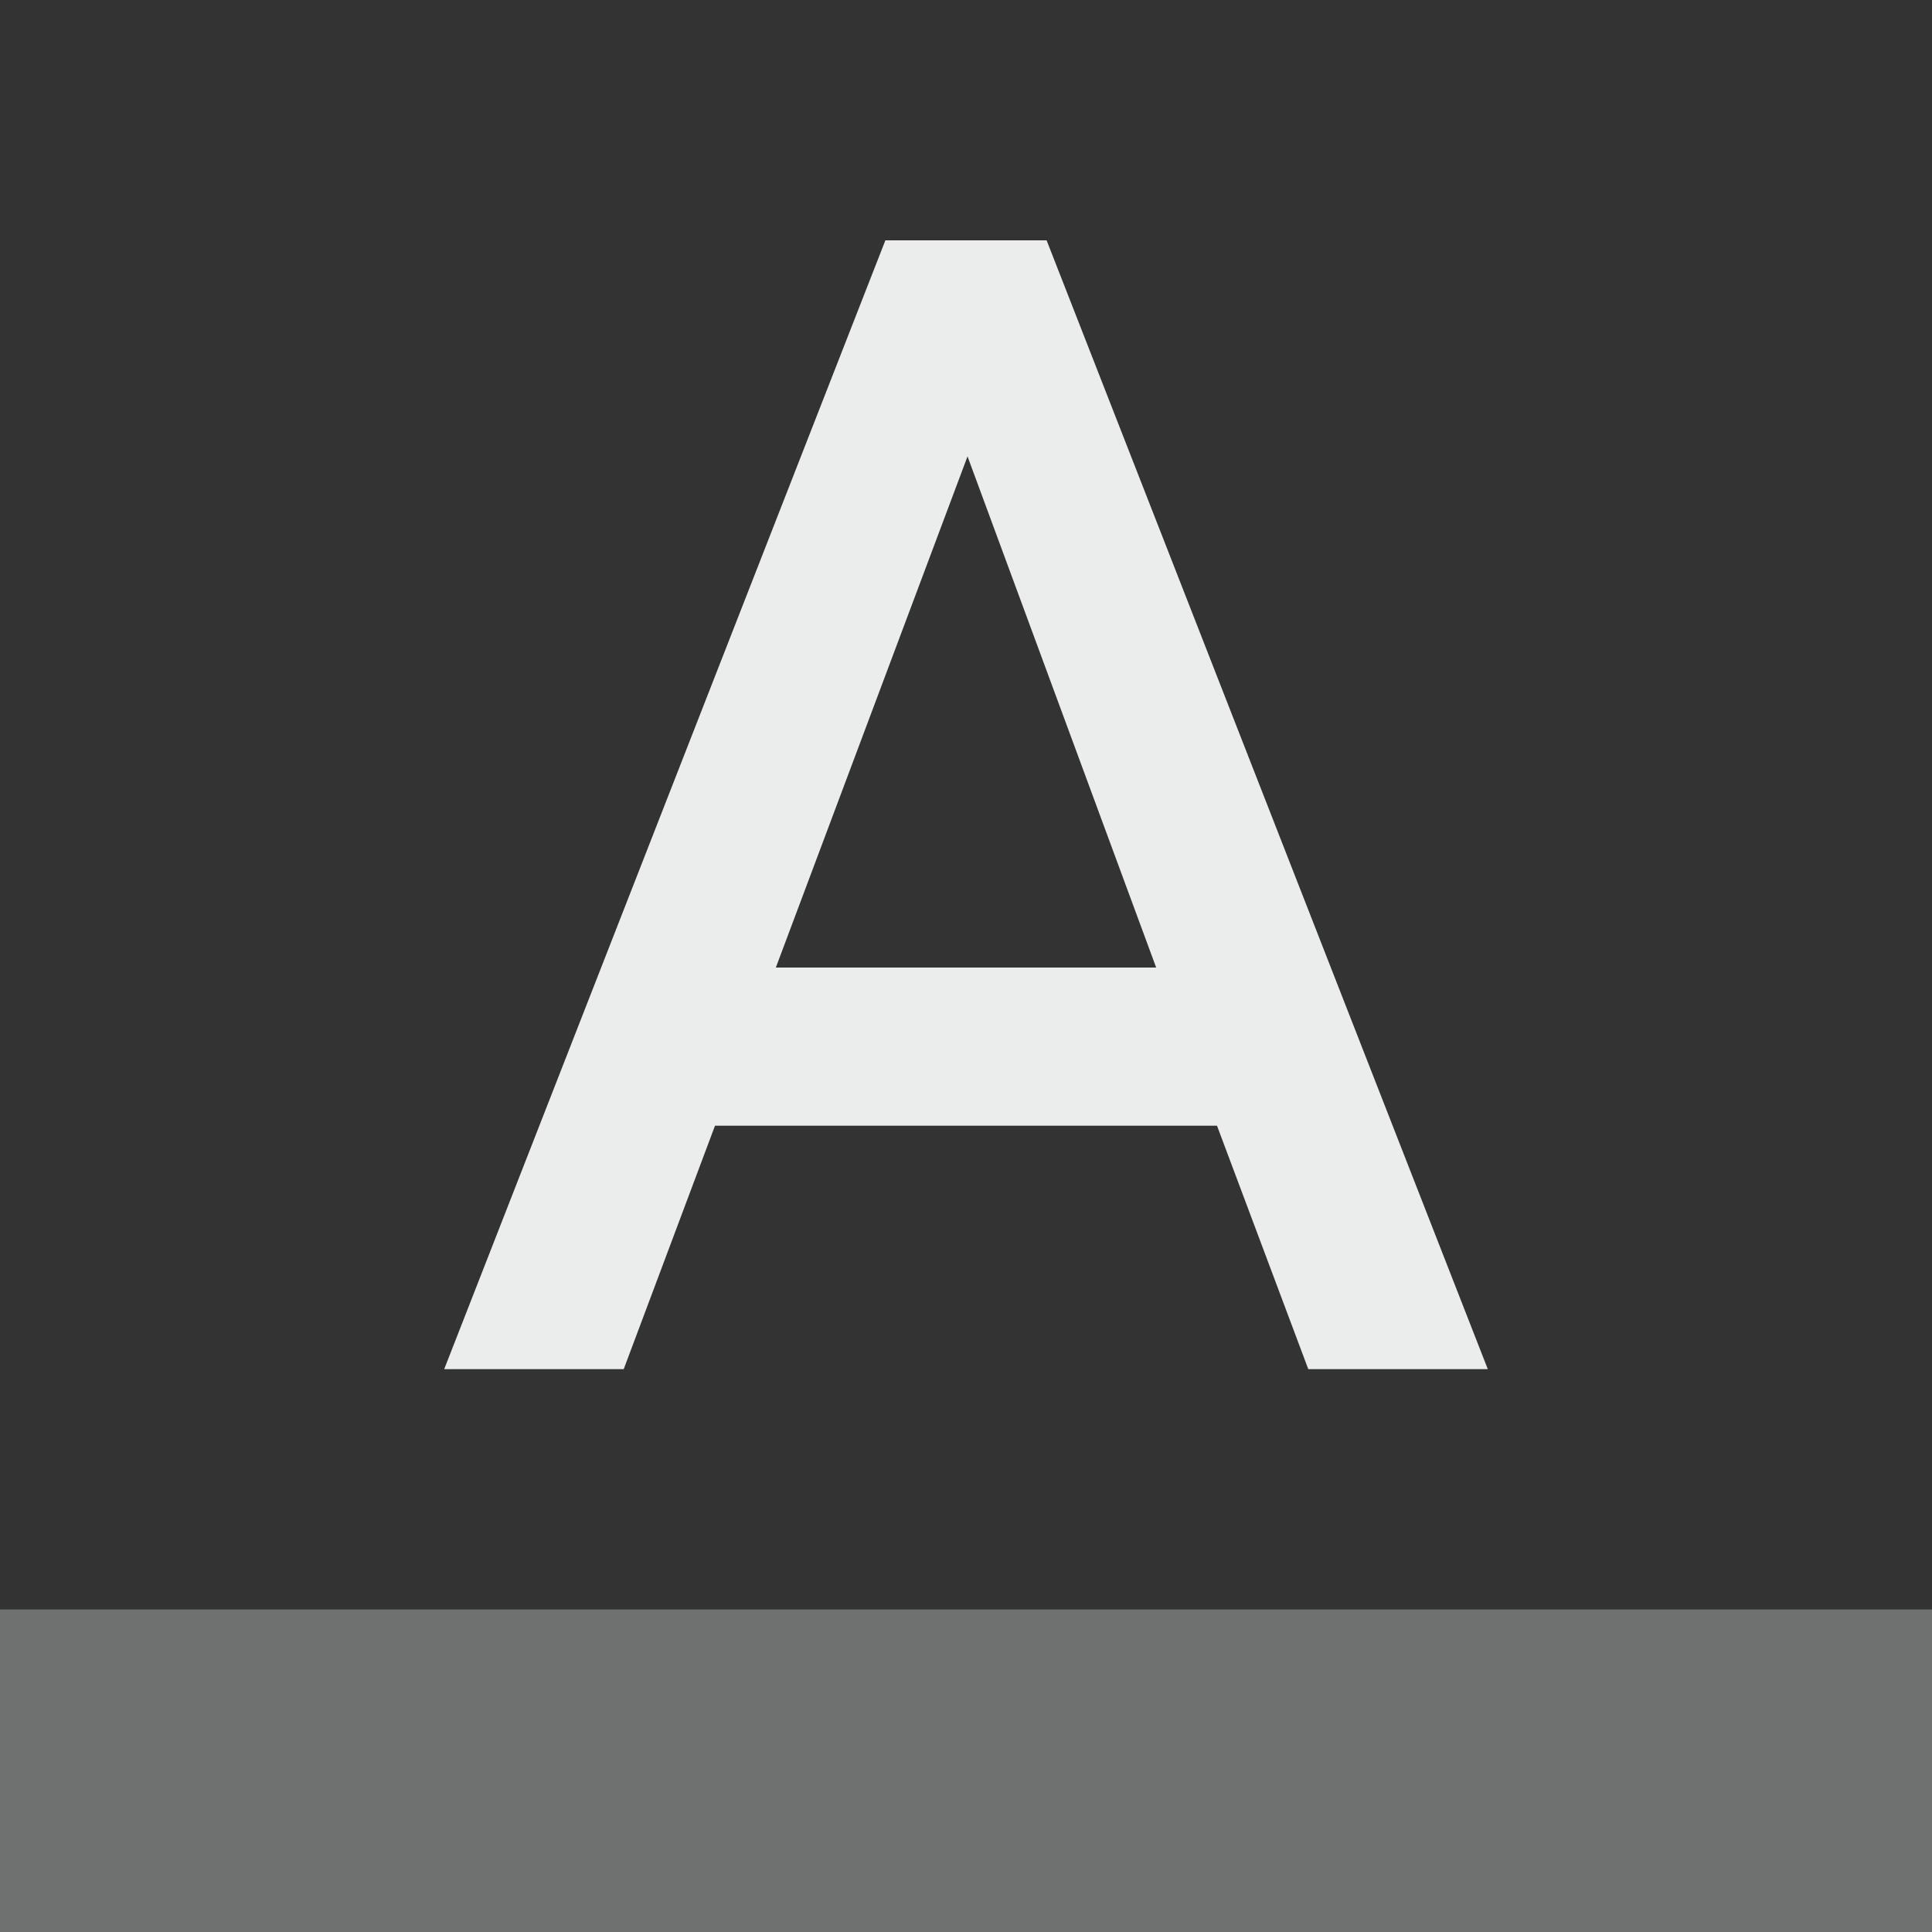
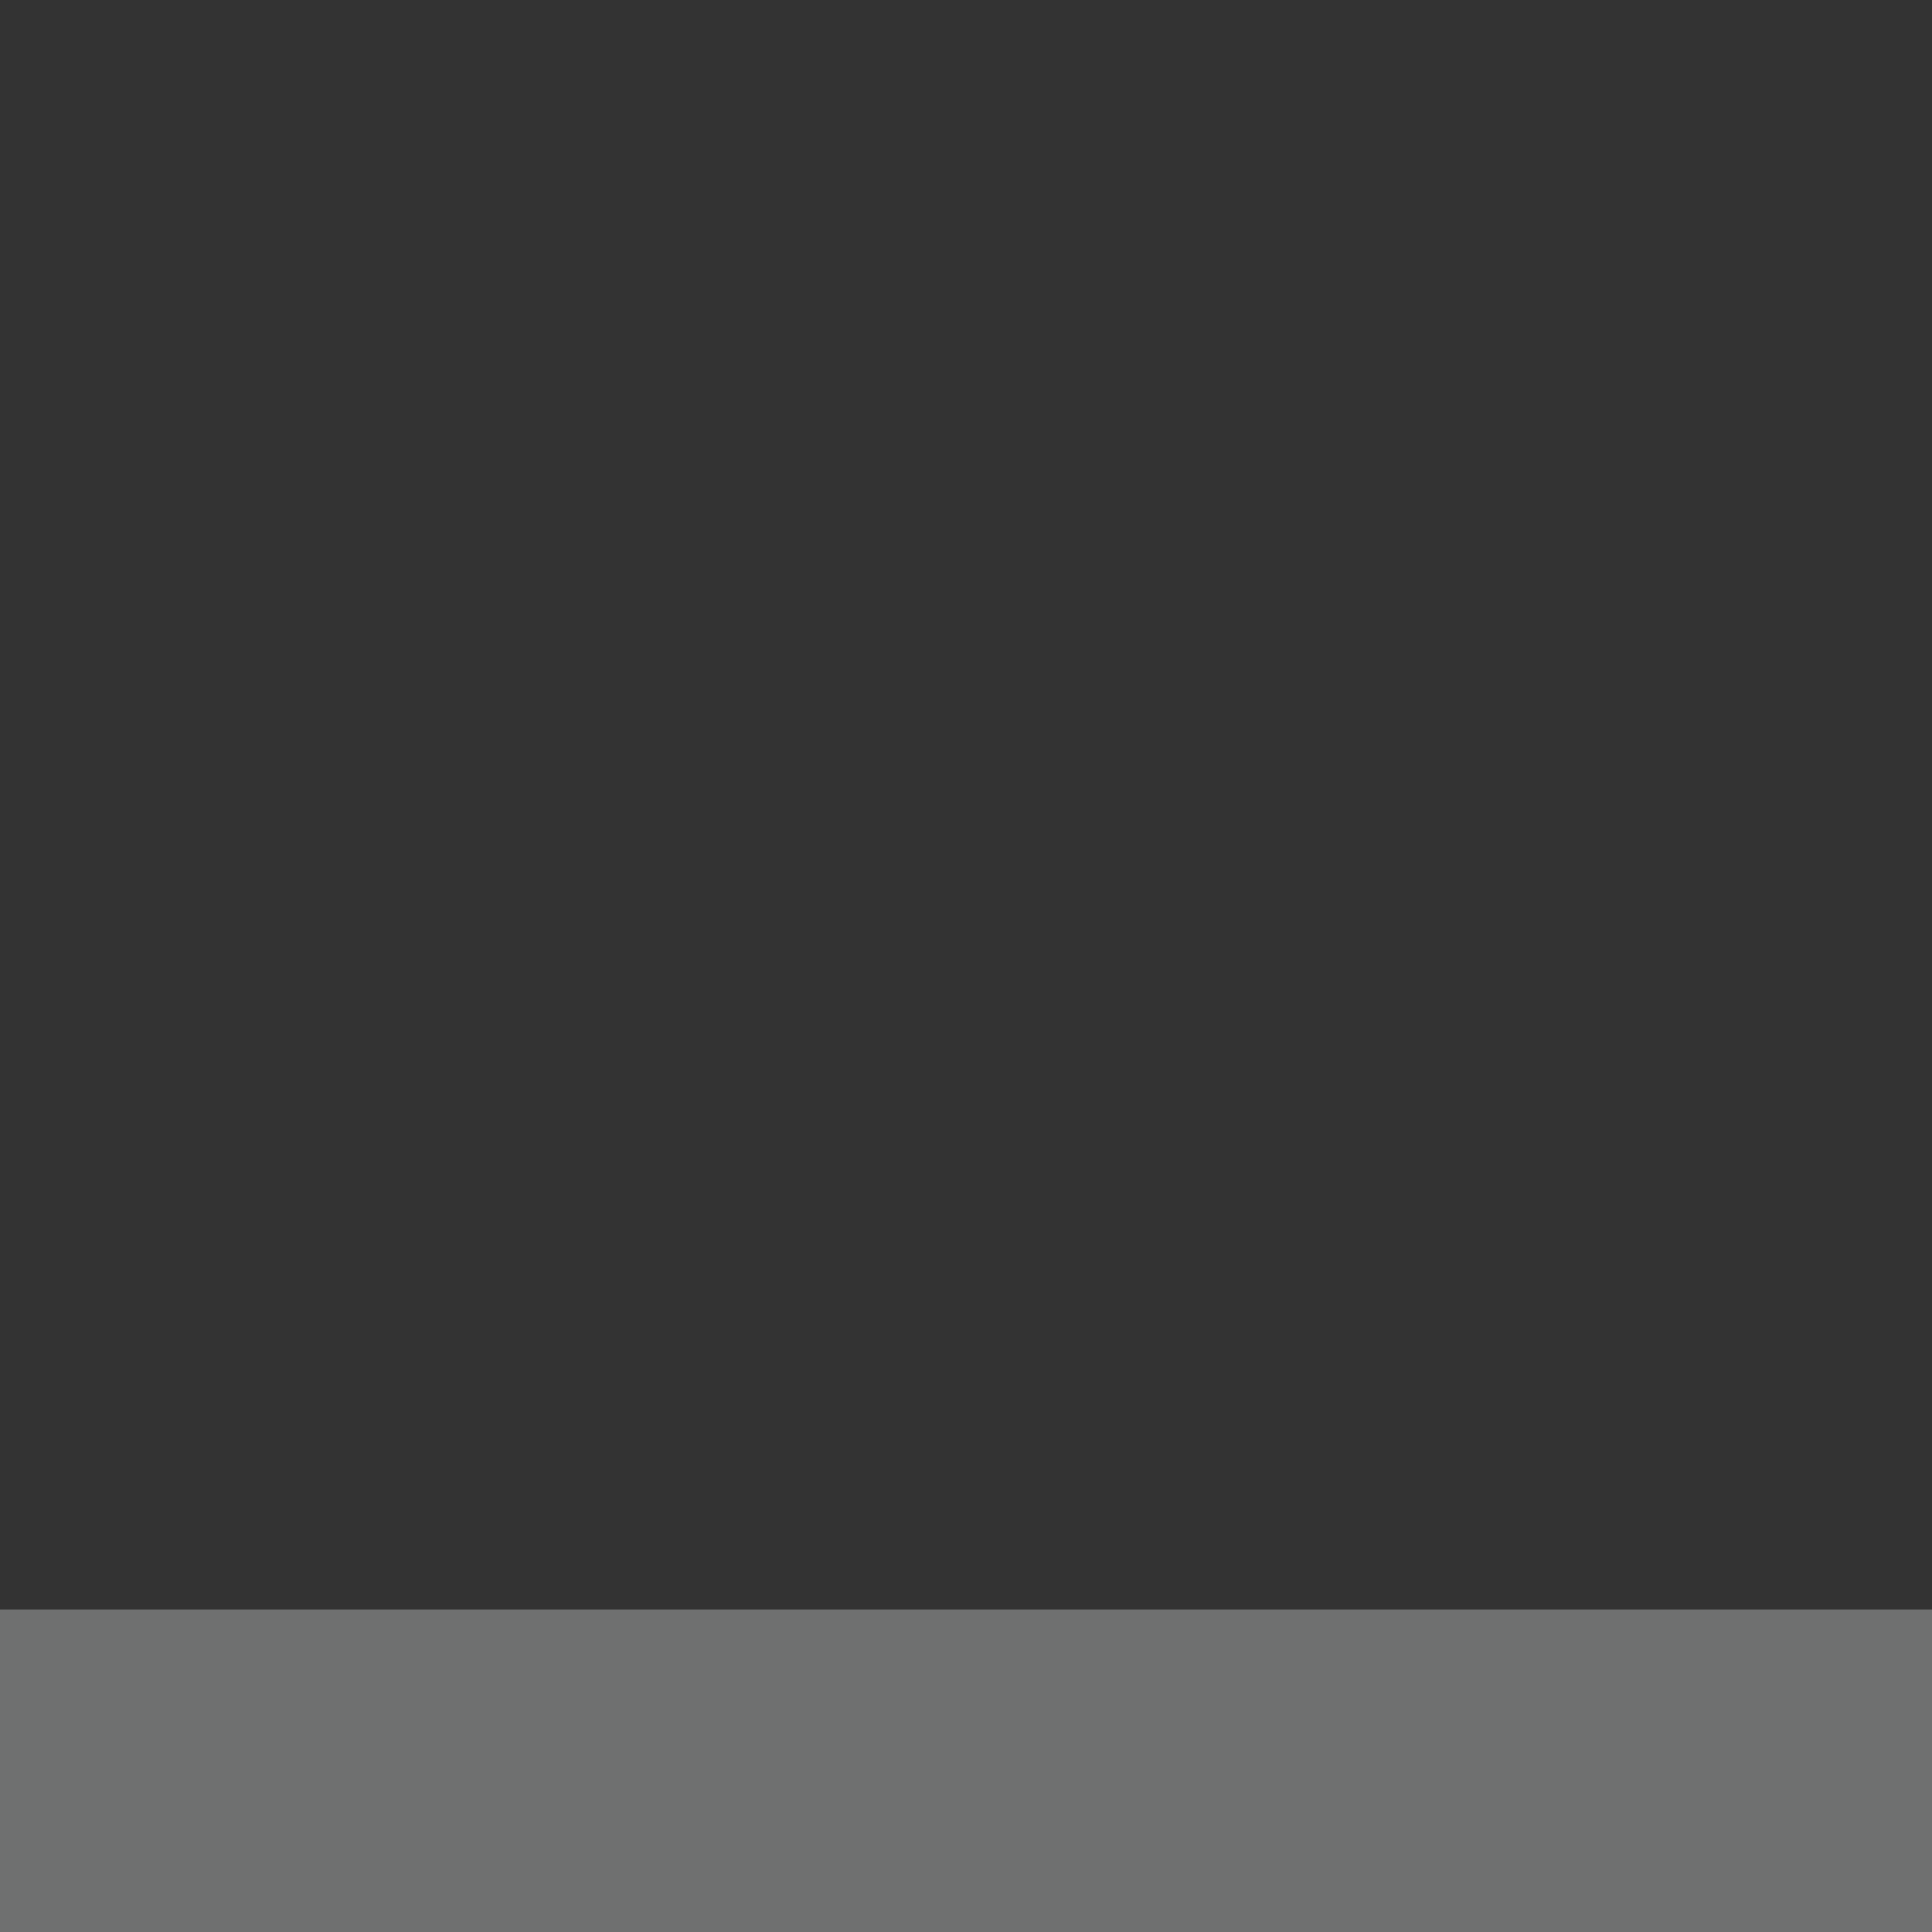
<svg xmlns="http://www.w3.org/2000/svg" xml:space="preserve" width="100%" height="100%" version="1.1" shape-rendering="geometricPrecision" text-rendering="geometricPrecision" image-rendering="optimizeQuality" fill-rule="evenodd" clip-rule="evenodd" viewBox="0 0 635 635">
  <rect x="0" y="0" width="635" height="635" fill="#333333" stroke="none" />
  <g id="Слой_x0020_1">
-     <polygon fill="none" points="0,0 635,0 635,635 0,635 " />
    <polygon fill="#D9DADA" fill-opacity="0.361" points="0,529 635,529 635,635 0,635 " />
-     <path fill="#EBECEC" d="M291 79l-145 371 59 0 30 -80 165 0 30 80 59 0 -145 -371 -53 0zm-36 239l63 -168 62 168 -125 0z" />
  </g>
</svg>